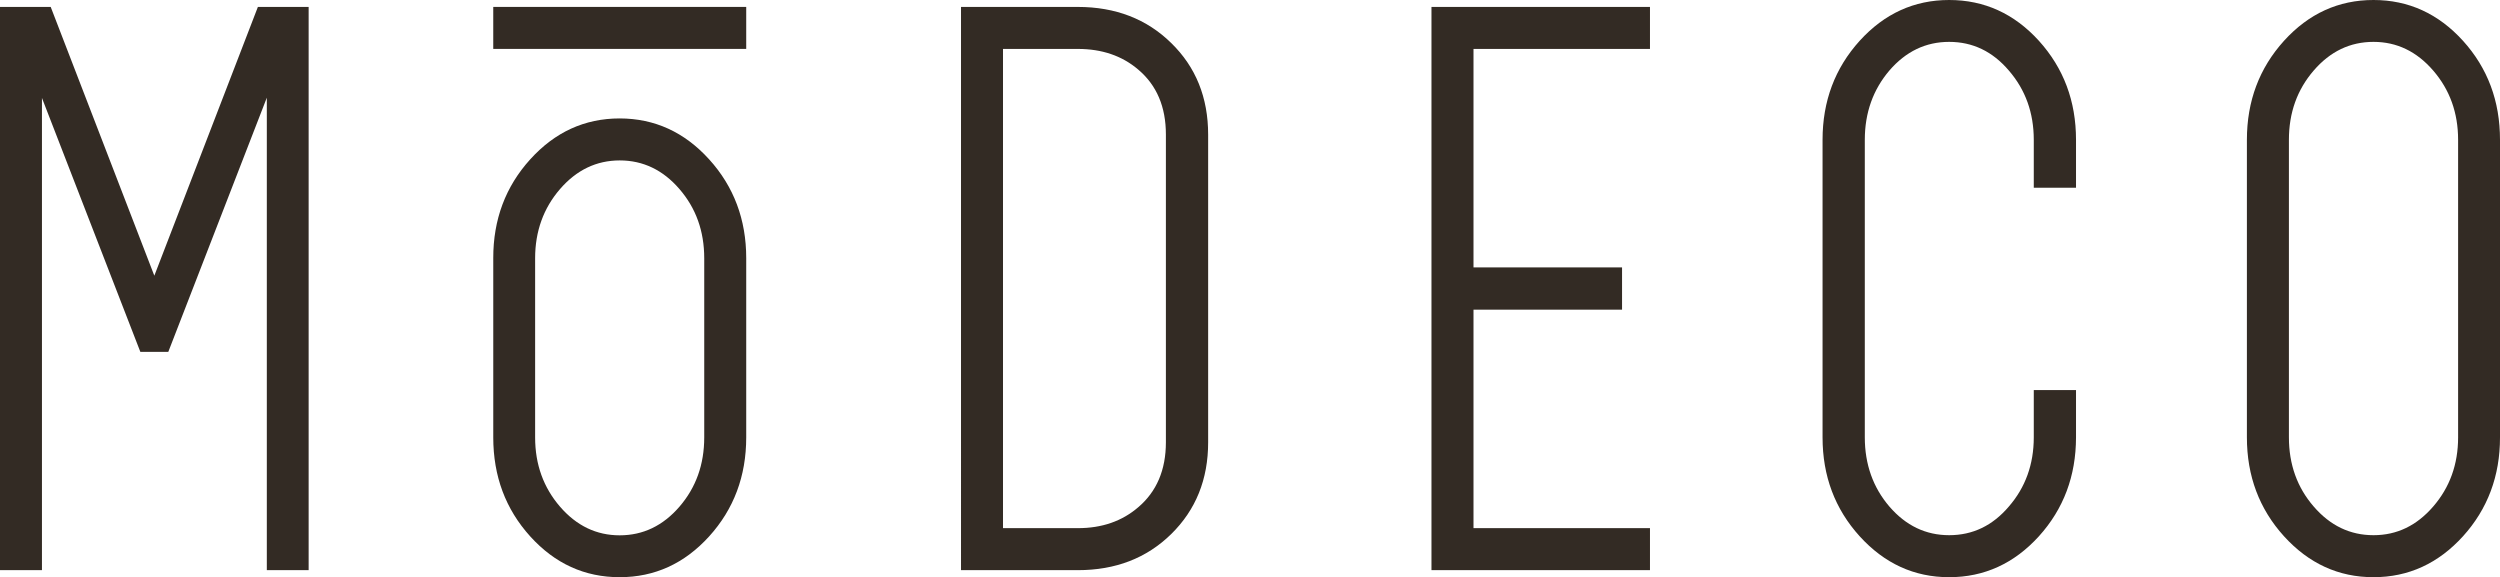
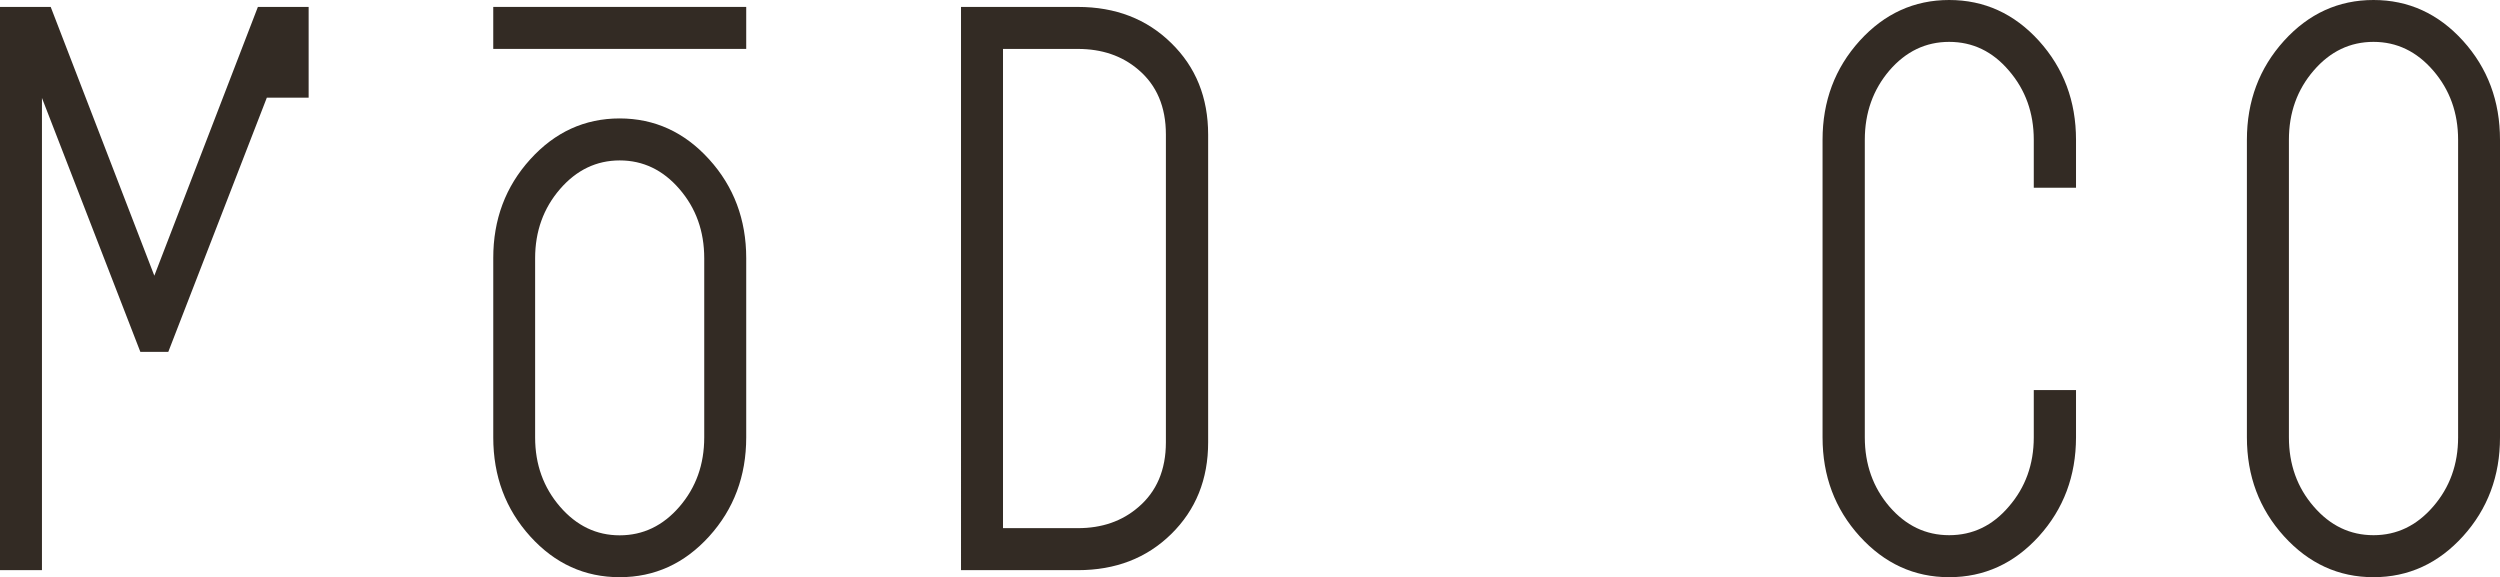
<svg xmlns="http://www.w3.org/2000/svg" id="Grupo_6" data-name="Grupo 6" width="1316.001" height="303.837" viewBox="0 0 1316.001 303.837">
  <defs>
    <clipPath id="clip-path">
      <rect id="Rectángulo_19" data-name="Rectángulo 19" width="1316.001" height="303.837" fill="none" />
    </clipPath>
  </defs>
  <g id="Grupo_5" data-name="Grupo 5" clip-path="url(#clip-path)">
    <path id="Trazado_2" data-name="Trazado 2" d="M373.292,83.879q-19.485-21.5-47.092-21.538-27.587,0-47.086,21.538-19.518,21.536-19.461,52.048v94.326q0,30.61,19.461,52.107T326.2,303.833q27.6,0,47.092-21.472,19.509-21.535,19.521-52.107V135.927q0-30.513-19.521-52.048M370.71,230.253c0,14.255-4.337,26.369-13.054,36.478q-13,15.056-31.456,15.065-18.359,0-31.391-15.065c-8.722-10.109-13.119-22.222-13.119-36.478V135.927c0-14.19,4.415-26.357,13.119-36.418Q307.828,84.472,326.2,84.444q18.465,0,31.456,15.065,13.057,15.091,13.054,36.418Z" fill="#332b24" fill-rule="evenodd" />
    <rect id="Rectángulo_18" data-name="Rectángulo 18" width="133.16" height="22.103" transform="translate(259.65 3.641)" fill="#332b24" />
    <path id="Trazado_3" data-name="Trazado 3" d="M635.968,70.856q0-29.3-19.473-48.24Q597.174,3.668,567.374,3.647h-61.5V300.132h61.5q29.772,0,49.121-18.974,19.5-19.125,19.473-48.365Zm-22.24,161.938q0,21.856-14.577,34.235-12.816,11.022-31.777,10.989H527.981V25.756h39.393c12.625,0,23.234,3.576,31.777,10.864,9.74,8.228,14.577,19.6,14.577,34.235Z" fill="#332b24" fill-rule="evenodd" />
-     <path id="Trazado_4" data-name="Trazado 4" d="M81.237,145.125,26.69,3.641H0V300.132H22.085V51.566l51.8,133.666h14.7L140.454,51.423V300.132h22.014V3.641H135.754Z" fill="#332b24" fill-rule="evenodd" />
-     <path id="Trazado_5" data-name="Trazado 5" d="M753.528,3.641V300.132h115.02V278.017h-92.9V163h78.2V140.76h-78.2v-115h92.9V3.647Z" fill="#332b24" fill-rule="evenodd" />
+     <path id="Trazado_4" data-name="Trazado 4" d="M81.237,145.125,26.69,3.641H0V300.132H22.085V51.566l51.8,133.666h14.7L140.454,51.423h22.014V3.641H135.754Z" fill="#332b24" fill-rule="evenodd" />
    <path id="Trazado_6" data-name="Trazado 6" d="M1026.042,303.833c18.468,0,34.235-7.223,47.241-21.544q19.5-21.579,19.533-52.072V205.342h-22.234v24.876c0,14.2-4.4,26.381-13.131,36.43q-12.815,15.082-31.408,15.077-18.465,0-31.468-15.077c-8.609-10.049-12.941-22.234-12.941-36.43V73.621c0-14.261,4.331-26.387,12.941-36.5q13-15.082,31.468-15.077,18.563,0,31.408,15.077c8.734,10.109,13.131,22.234,13.131,36.5V98.807h22.234V73.621c0-20.419-6.533-37.757-19.533-52.143Q1053.773.005,1026.042,0q-27.6,0-47.11,21.478C965.926,35.865,959.393,53.2,959.393,73.621v156.6q0,30.522,19.539,52.072c13,14.321,28.707,21.544,47.11,21.544" fill="#332b24" fill-rule="evenodd" />
    <path id="Trazado_7" data-name="Trazado 7" d="M1296.527,21.478Q1277.026.005,1249.417,0t-47.11,21.478c-13.006,14.386-19.539,31.724-19.539,52.143v156.6q0,30.522,19.539,52.072c13,14.321,28.707,21.544,47.11,21.544v-.005c18.4,0,34.109-7.223,47.11-21.544q19.5-21.579,19.474-52.072V73.621c0-20.419-6.473-37.757-19.474-52.143m-2.576,208.743c0,14.2-4.4,26.381-13.125,36.43q-13.013,15.082-31.408,15.077-18.474,0-31.474-15.077c-8.734-10.049-13.06-22.234-13.06-36.43V73.621c0-14.261,4.325-26.387,13.06-36.5q13-15.082,31.474-15.077,18.376,0,31.408,15.077c8.728,10.109,13.125,22.234,13.125,36.5Z" fill="#332b24" fill-rule="evenodd" />
  </g>
</svg>